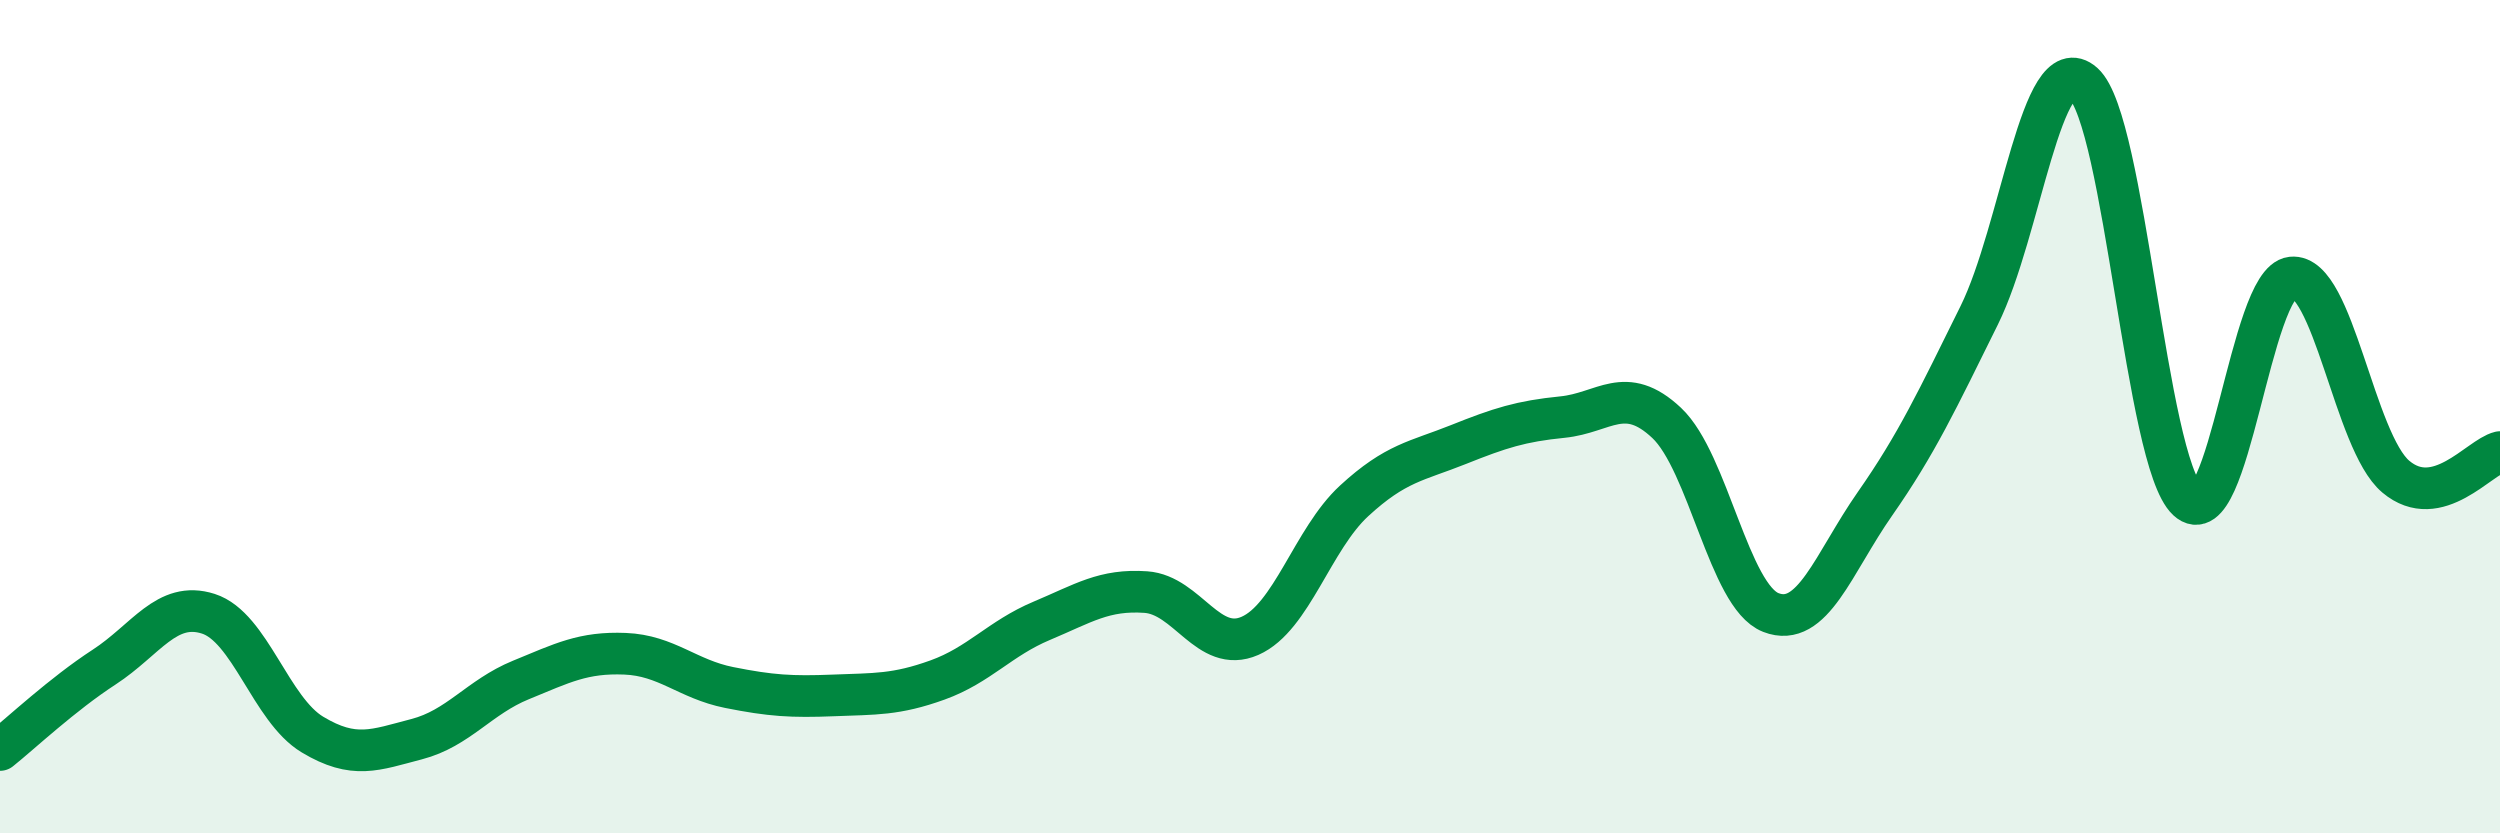
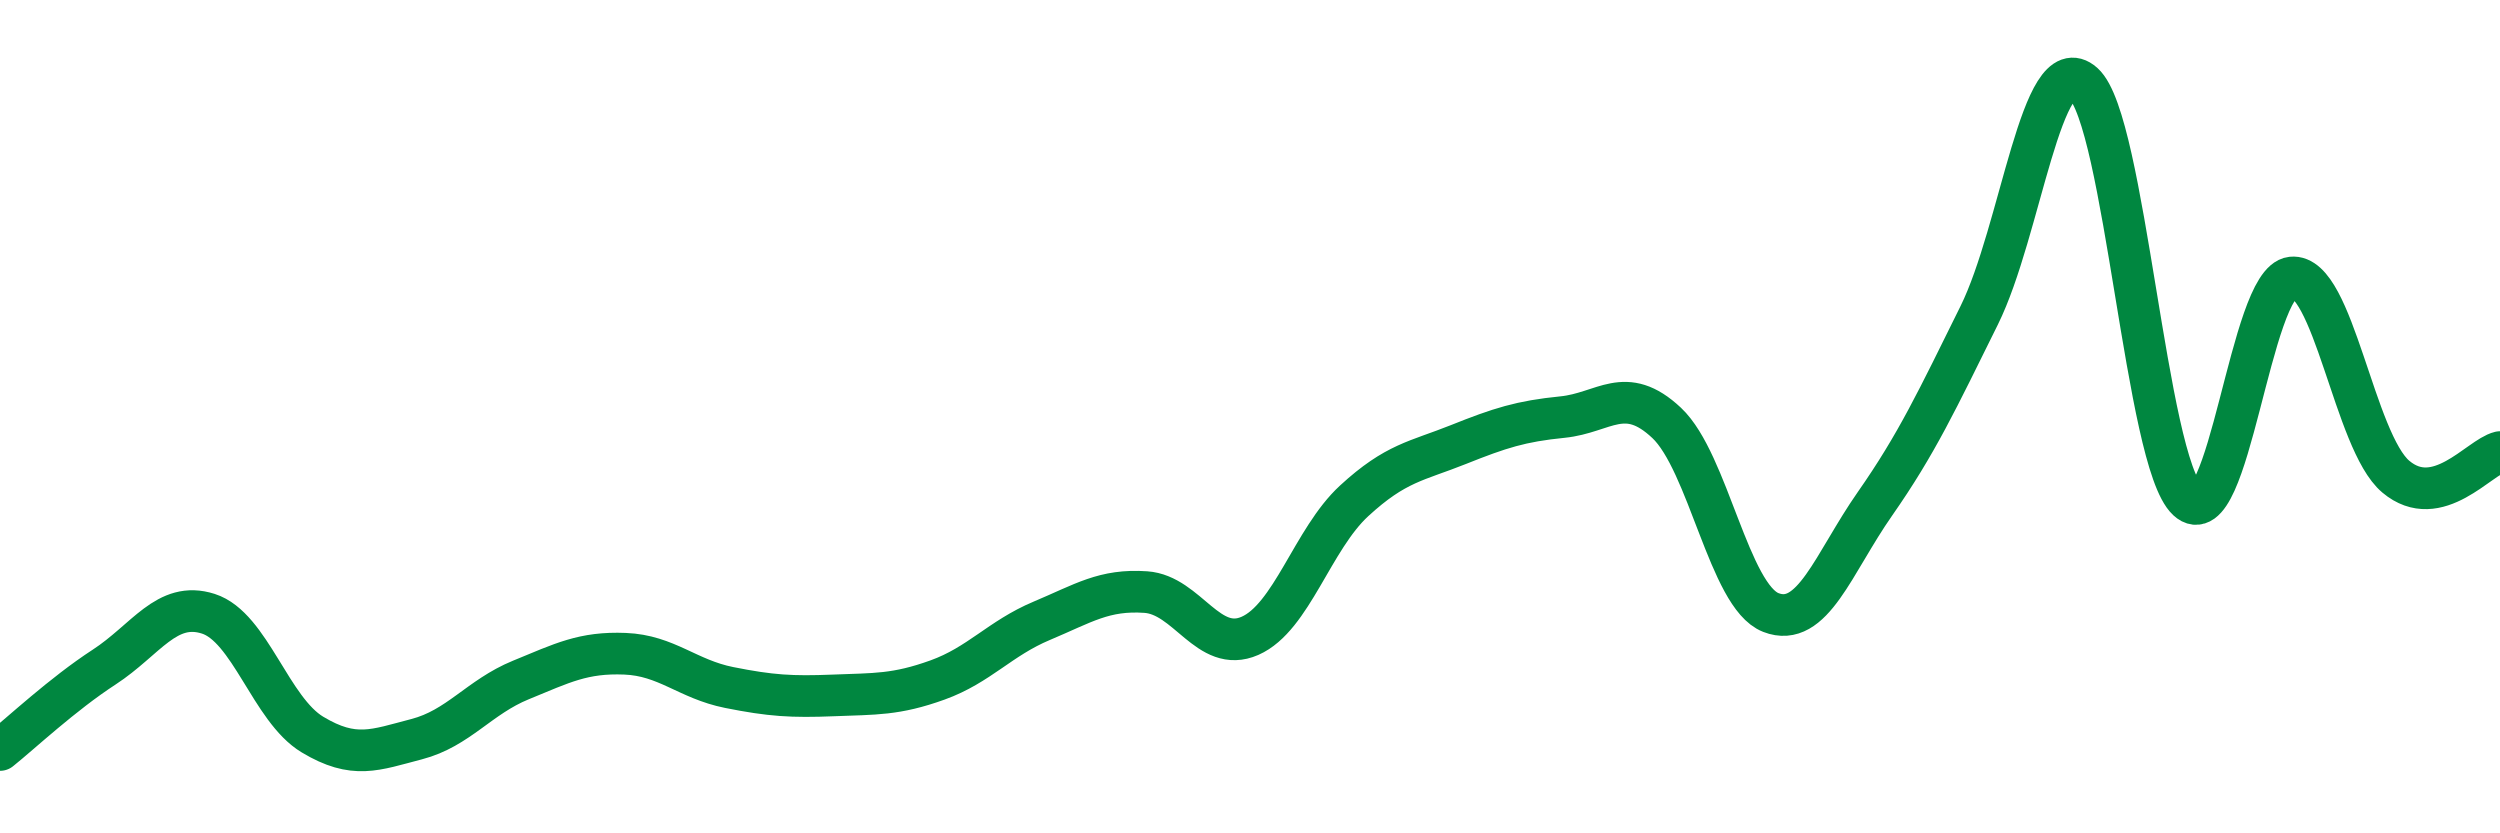
<svg xmlns="http://www.w3.org/2000/svg" width="60" height="20" viewBox="0 0 60 20">
-   <path d="M 0,18 C 0.5,17.6 1.5,16.66 2.5,16.01 C 3.5,15.36 4,14.41 5,14.73 C 6,15.05 6.5,17.03 7.5,17.63 C 8.5,18.23 9,18 10,17.74 C 11,17.48 11.5,16.73 12.5,16.32 C 13.5,15.91 14,15.65 15,15.69 C 16,15.73 16.5,16.3 17.5,16.5 C 18.5,16.7 19,16.73 20,16.69 C 21,16.65 21.5,16.68 22.5,16.32 C 23.5,15.96 24,15.32 25,14.9 C 26,14.48 26.5,14.14 27.5,14.21 C 28.5,14.28 29,15.7 30,15.26 C 31,14.82 31.5,12.94 32.5,12.02 C 33.5,11.1 34,11.07 35,10.67 C 36,10.27 36.5,10.11 37.5,10.01 C 38.5,9.91 39,9.21 40,10.15 C 41,11.09 41.5,14.31 42.5,14.7 C 43.5,15.09 44,13.52 45,12.09 C 46,10.66 46.5,9.59 47.5,7.57 C 48.5,5.55 49,1.11 50,2 C 51,2.89 51.5,11.07 52.5,12 C 53.5,12.93 54,6.77 55,6.66 C 56,6.55 56.5,10.6 57.5,11.44 C 58.5,12.28 59.5,10.97 60,10.85L60 20L0 20Z" fill="#008740" opacity="0.1" stroke-linecap="round" stroke-linejoin="round" />
  <path d="M 0,18 C 0.5,17.6 1.5,16.66 2.5,16.01 C 3.5,15.36 4,14.41 5,14.73 C 6,15.05 6.5,17.03 7.5,17.63 C 8.5,18.23 9,18 10,17.74 C 11,17.48 11.5,16.73 12.5,16.32 C 13.5,15.91 14,15.65 15,15.69 C 16,15.73 16.5,16.3 17.5,16.5 C 18.5,16.7 19,16.73 20,16.69 C 21,16.65 21.5,16.68 22.5,16.32 C 23.5,15.96 24,15.32 25,14.9 C 26,14.48 26.5,14.14 27.5,14.21 C 28.5,14.28 29,15.7 30,15.26 C 31,14.82 31.5,12.94 32.5,12.02 C 33.5,11.1 34,11.07 35,10.67 C 36,10.27 36.5,10.11 37.5,10.01 C 38.5,9.91 39,9.21 40,10.15 C 41,11.09 41.5,14.31 42.5,14.7 C 43.5,15.09 44,13.52 45,12.09 C 46,10.66 46.5,9.59 47.5,7.57 C 48.5,5.55 49,1.11 50,2 C 51,2.89 51.5,11.07 52.5,12 C 53.5,12.93 54,6.77 55,6.66 C 56,6.55 56.5,10.6 57.5,11.44 C 58.5,12.28 59.5,10.97 60,10.85" stroke="#008740" stroke-width="1" fill="none" stroke-linecap="round" stroke-linejoin="round" />
</svg>